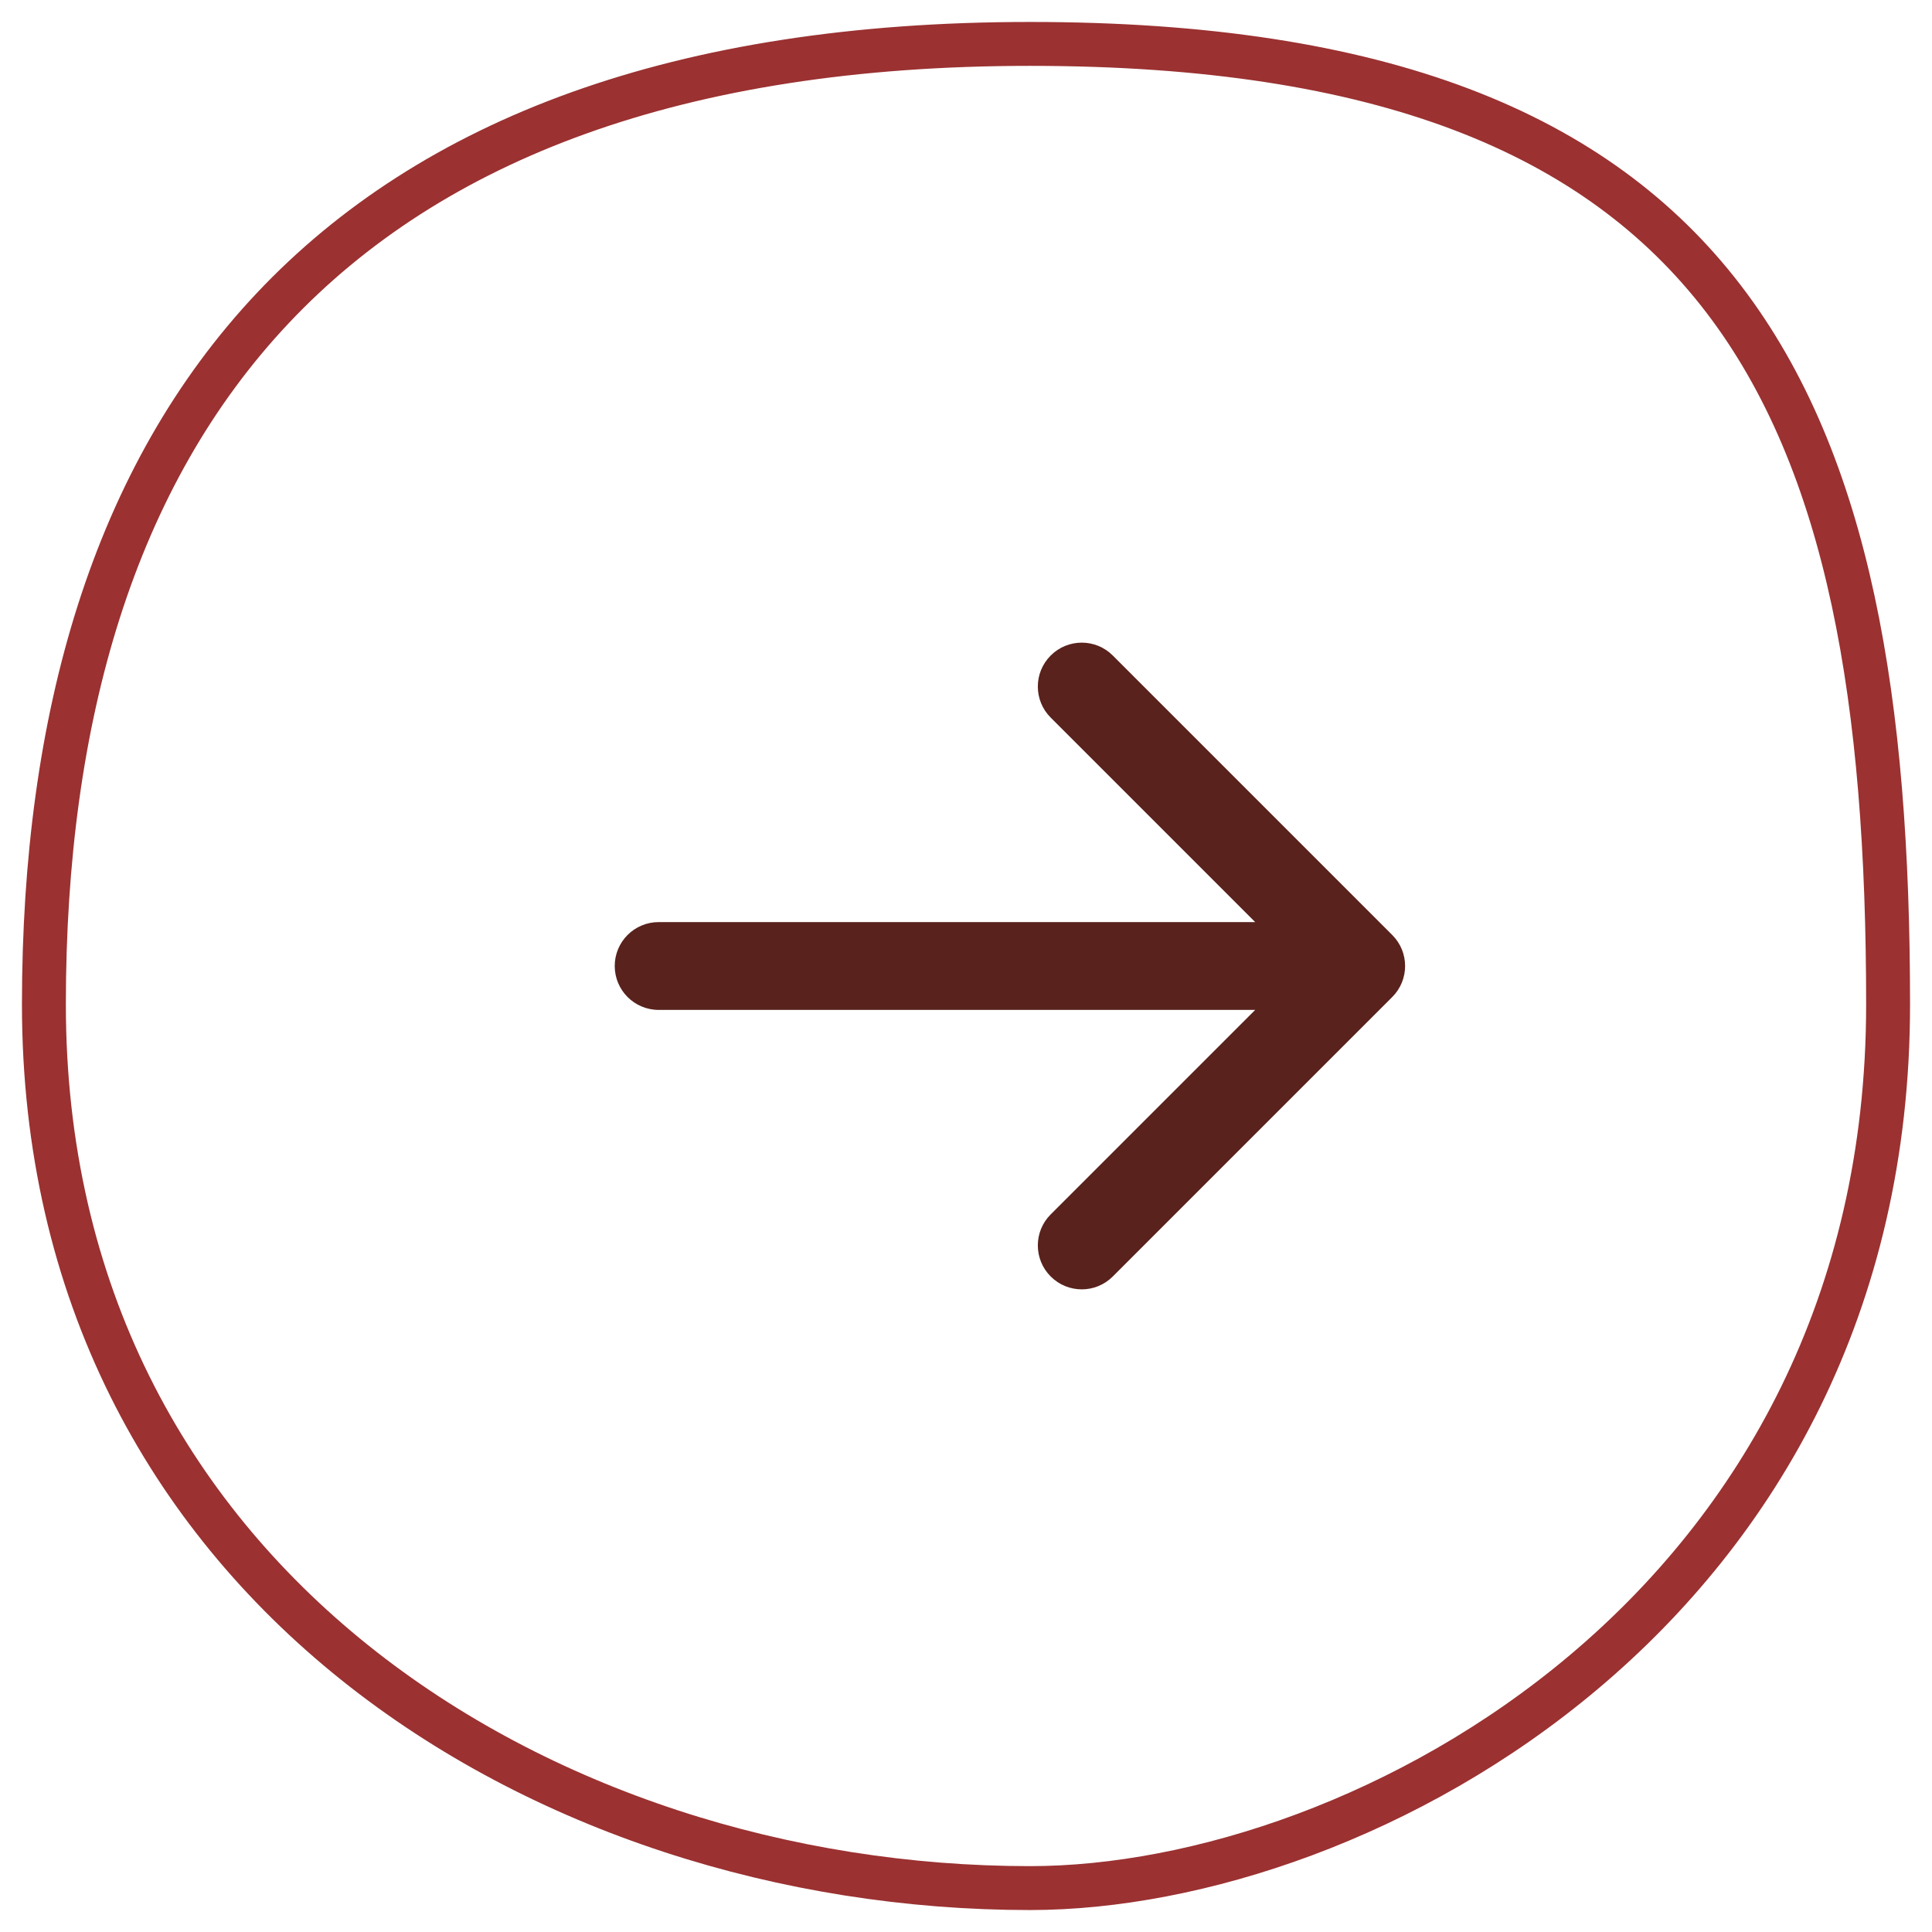
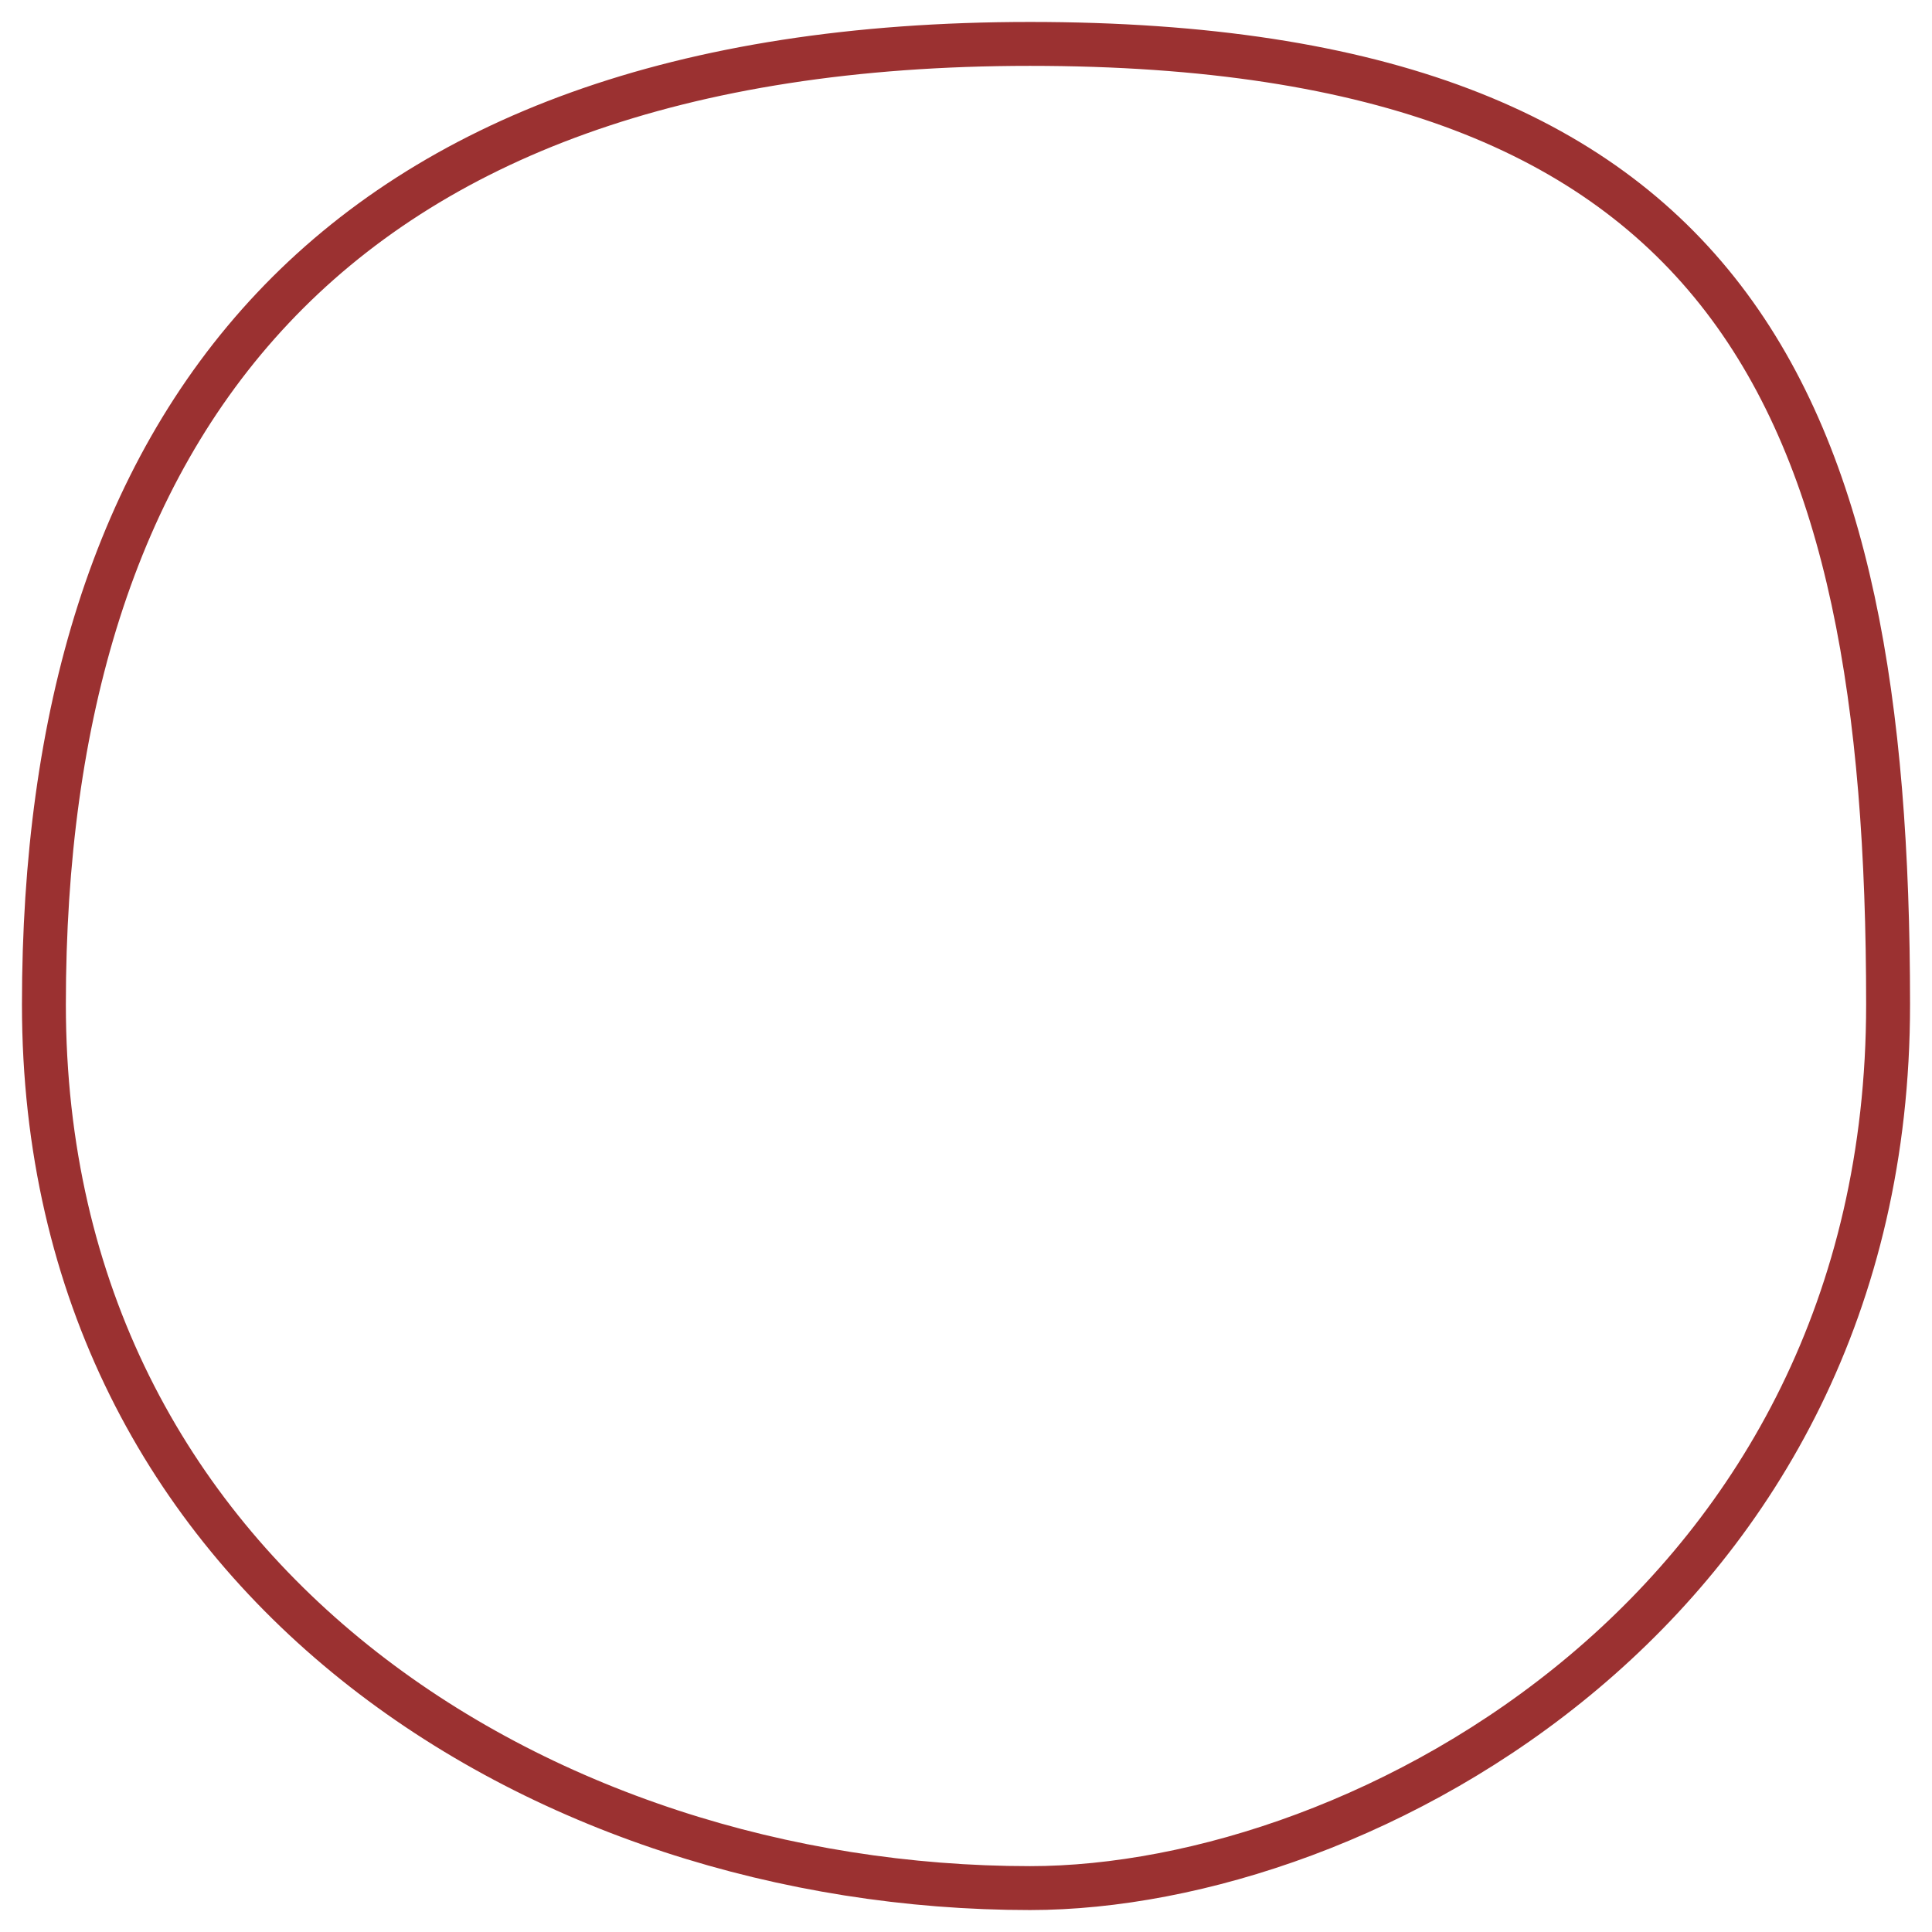
<svg xmlns="http://www.w3.org/2000/svg" width="44" height="44" viewBox="0 0 44 44" fill="none">
  <path d="M43 22.875C43 9.167 39.5 1 23.458 1C7.417 1 1 9.75 1 22.875C1 36 12.375 43 23.458 43C31.042 43 43 36.584 43 22.875Z" stroke="#9B3131" />
-   <path d="M15 21C14.448 21 14 21.448 14 22C14 22.552 14.448 23 15 23L15 21ZM31.707 22.707C32.098 22.317 32.098 21.683 31.707 21.293L25.343 14.929C24.953 14.538 24.32 14.538 23.929 14.929C23.538 15.319 23.538 15.953 23.929 16.343L29.586 22L23.929 27.657C23.538 28.047 23.538 28.68 23.929 29.071C24.32 29.462 24.953 29.462 25.343 29.071L31.707 22.707ZM15 22L15 23L31 23L31 22L31 21L15 21L15 22Z" fill="#59221C" />
</svg>